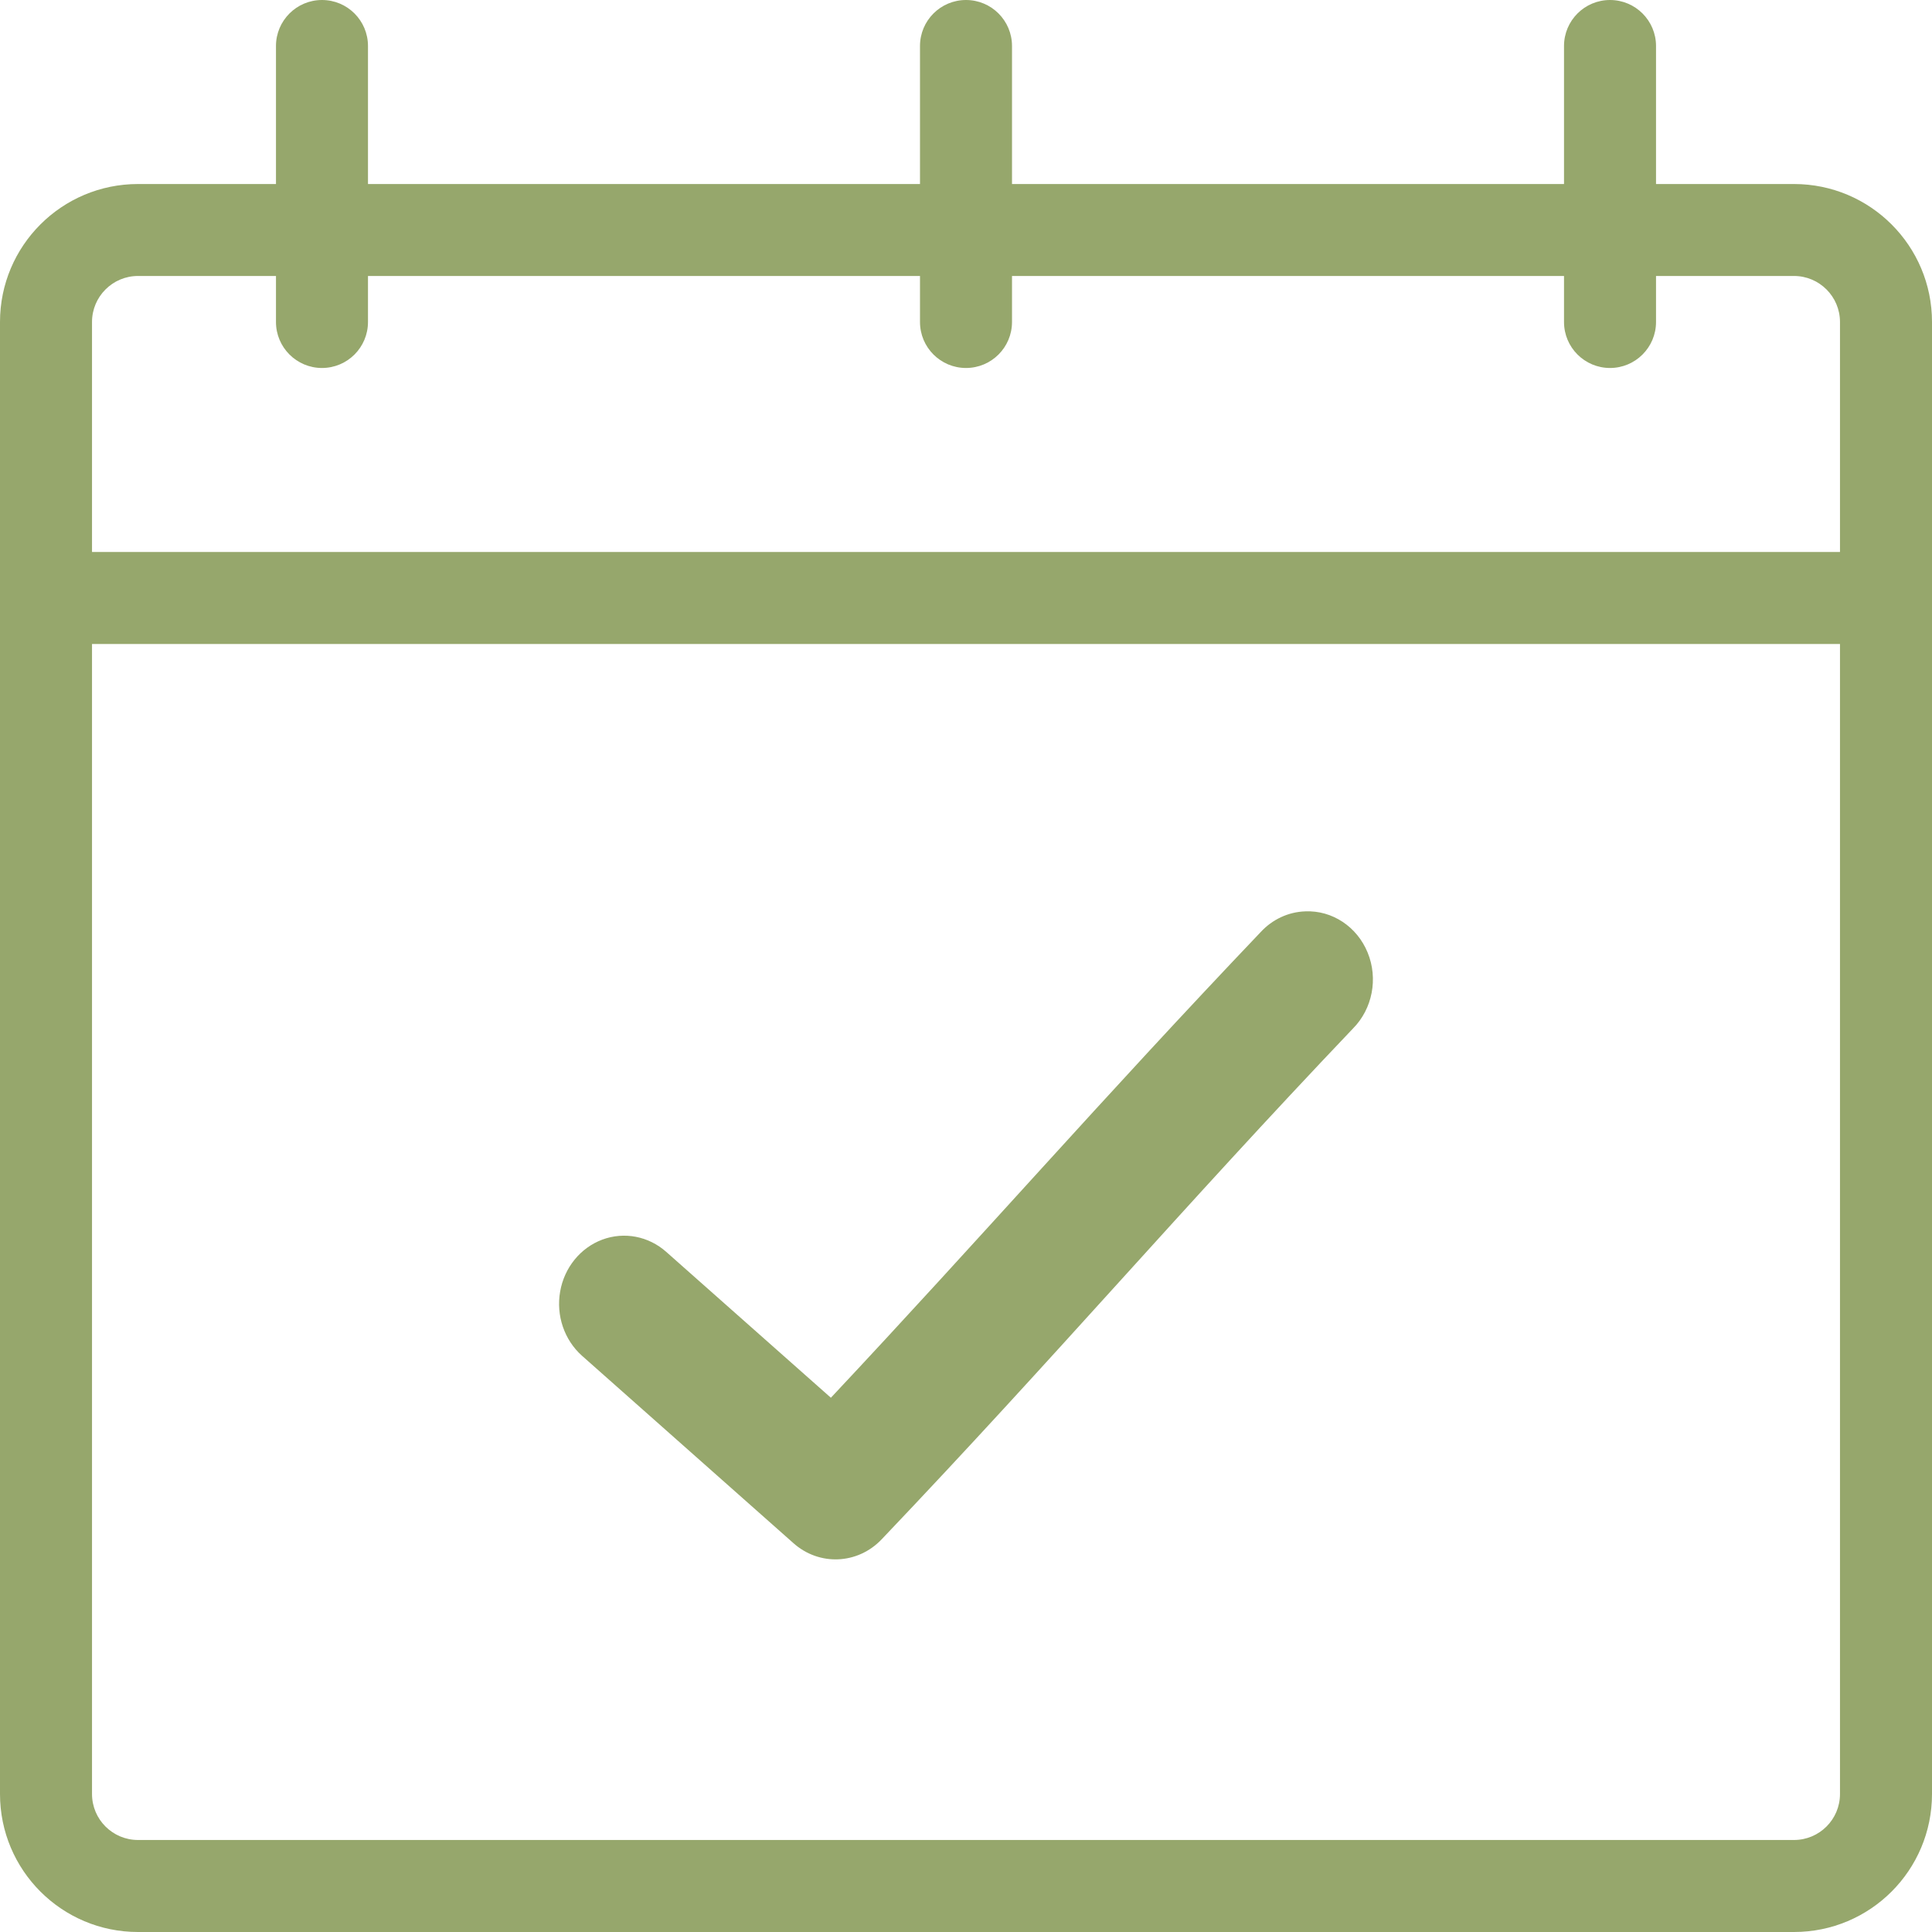
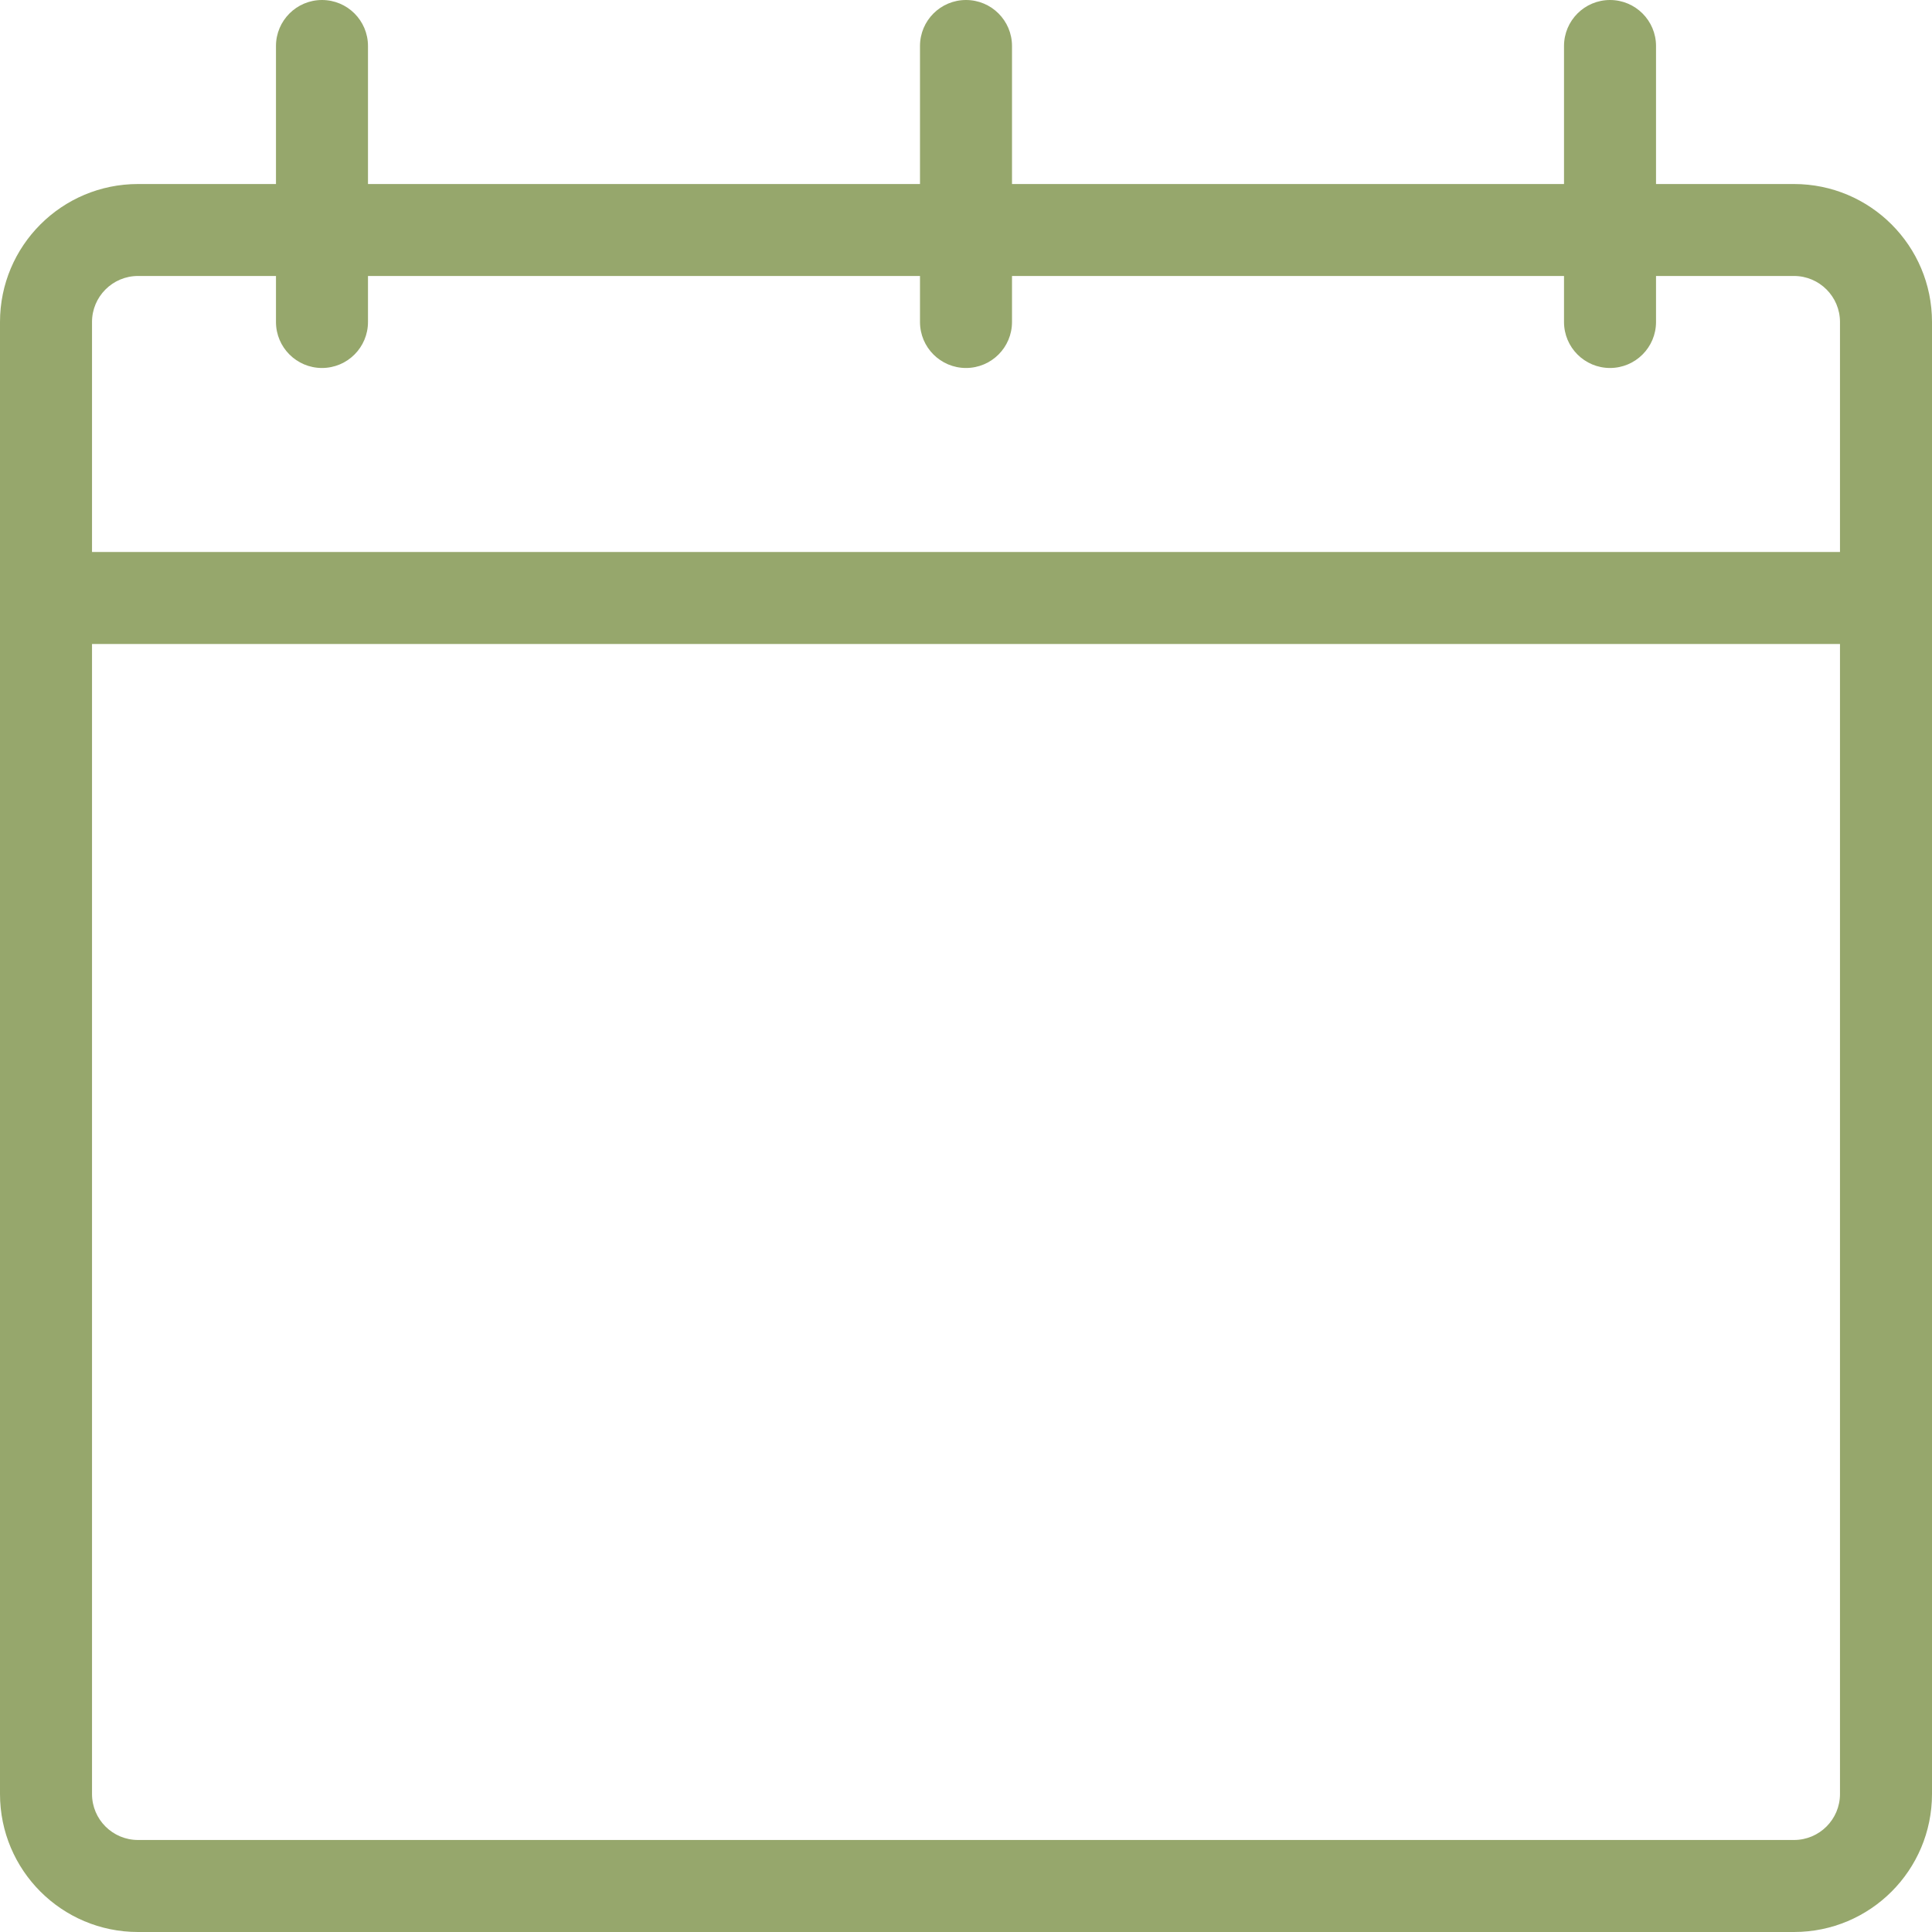
<svg xmlns="http://www.w3.org/2000/svg" width="32px" height="32px" viewBox="0 0 32 32" version="1.1">
  <title>calendrier-nousjoindre</title>
  <g id="Page-1" stroke="none" stroke-width="1" fill="none" fill-rule="evenodd">
    <g id="nous-joindre" transform="translate(-203, -1487)" fill="#96A76C" fill-rule="nonzero">
      <g id="calendrier-nousjoindre" transform="translate(203, 1487)">
        <g id="Group" transform="translate(9, 15)">
-           <path d="M12.62,0.095 C12.34,0.104 12.074,0.228 11.88,0.439 C9.242,3.208 7.244,5.506 4.762,8.151 L2.036,5.736 C1.743,5.475 1.339,5.397 0.976,5.532 C0.614,5.667 0.347,5.995 0.278,6.391 C0.208,6.788 0.346,7.193 0.639,7.455 L4.139,10.557 C4.567,10.941 5.206,10.914 5.603,10.496 C8.497,7.457 10.561,5.026 13.411,2.034 C13.732,1.709 13.829,1.209 13.653,0.779 C13.478,0.349 13.066,0.076 12.62,0.095 L12.62,0.095 Z" id="Path" />
-         </g>
+           </g>
        <g id="noun_Calendar_3805675-Copy-2">
          <path d="M29.714,3.048 L27.429,3.048 L27.429,0.762 C27.429,0.341 27.087,0 26.667,0 C26.246,0 25.905,0.341 25.905,0.762 L25.905,3.048 L16.762,3.048 L16.762,0.762 C16.762,0.341 16.421,0 16,0 C15.579,0 15.238,0.341 15.238,0.762 L15.238,3.048 L6.095,3.048 L6.095,0.762 C6.095,0.341 5.754,0 5.333,0 C4.913,0 4.571,0.341 4.571,0.762 L4.571,3.048 L2.286,3.048 C1.023,3.048 0,4.071 0,5.333 L0,29.714 C0,30.977 1.023,32 2.286,32 L29.714,32 C30.977,32 32,30.977 32,29.714 L32,5.333 C32,4.071 30.977,3.048 29.714,3.048 Z M2.286,4.571 L4.571,4.571 L4.571,5.333 C4.571,5.754 4.913,6.095 5.333,6.095 C5.754,6.095 6.095,5.754 6.095,5.333 L6.095,4.571 L15.238,4.571 L15.238,5.333 C15.238,5.754 15.579,6.095 16,6.095 C16.421,6.095 16.762,5.754 16.762,5.333 L16.762,4.571 L25.905,4.571 L25.905,5.333 C25.905,5.754 26.246,6.095 26.667,6.095 C27.087,6.095 27.429,5.754 27.429,5.333 L27.429,4.571 L29.714,4.571 C30.135,4.571 30.476,4.913 30.476,5.333 L30.476,9.143 L1.524,9.143 L1.524,5.333 C1.524,4.913 1.865,4.571 2.286,4.571 Z M29.714,30.476 L2.286,30.476 C1.865,30.476 1.524,30.135 1.524,29.714 L1.524,10.667 L30.476,10.667 L30.476,29.714 C30.476,30.135 30.135,30.476 29.714,30.476 Z" id="Shape" />
        </g>
      </g>
    </g>
  </g>
</svg>